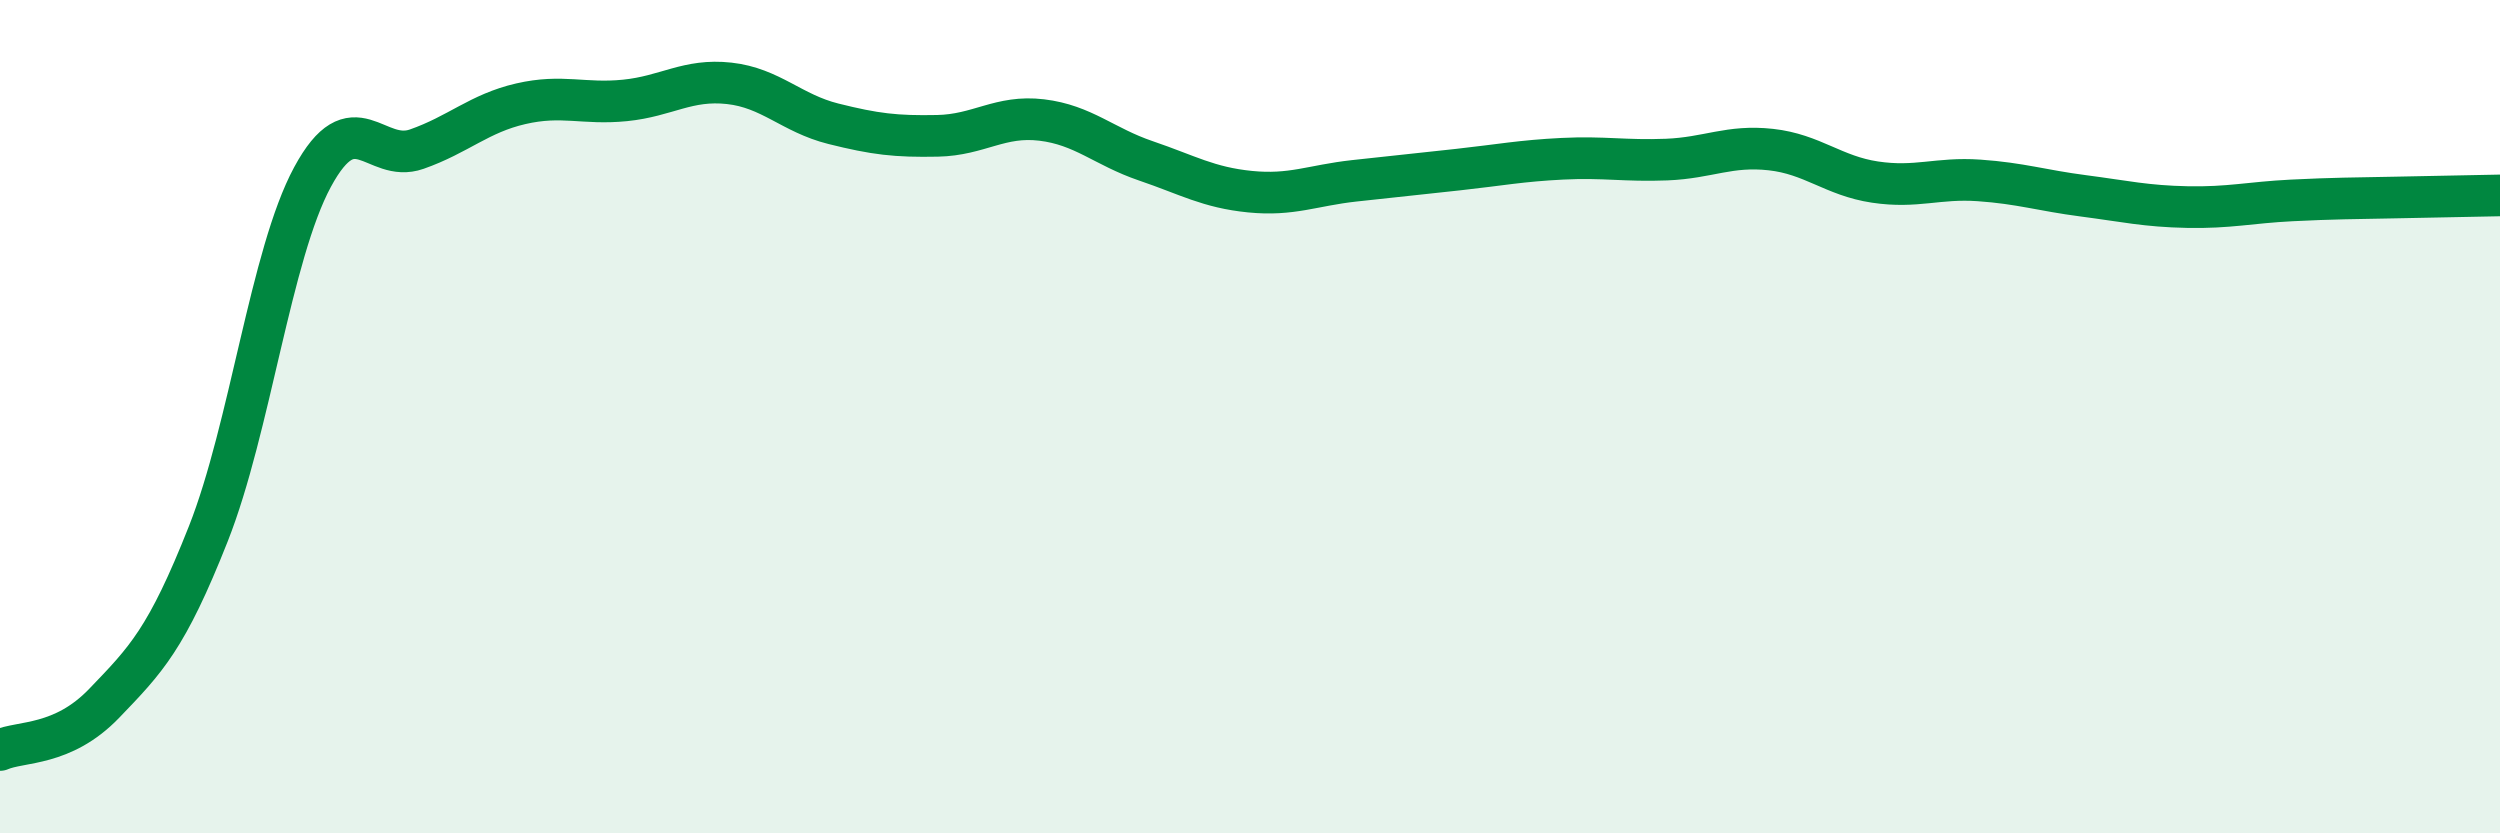
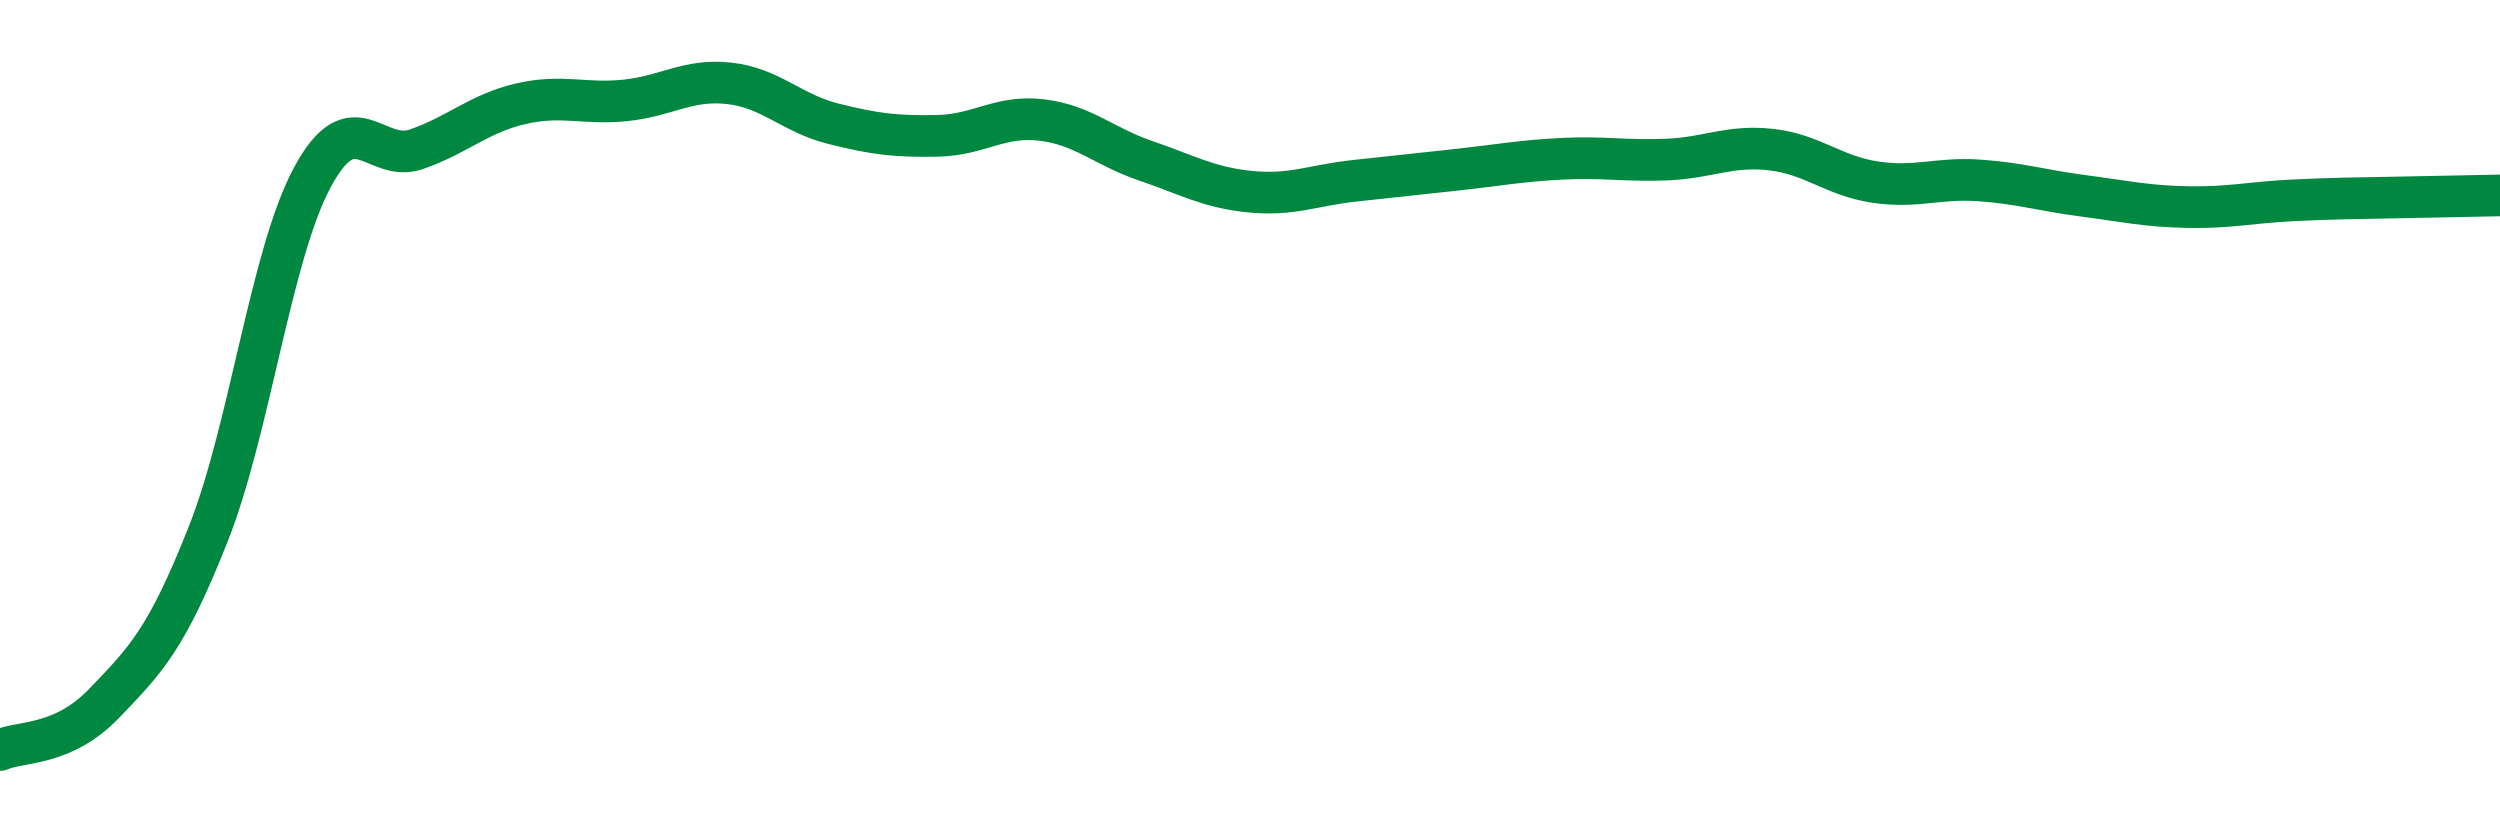
<svg xmlns="http://www.w3.org/2000/svg" width="60" height="20" viewBox="0 0 60 20">
-   <path d="M 0,18 C 0.5,17.78 1.5,17.92 2.5,16.88 C 3.5,15.84 4,15.34 5,12.81 C 6,10.28 6.5,6.1 7.5,4.25 C 8.5,2.4 9,3.93 10,3.58 C 11,3.23 11.5,2.72 12.5,2.49 C 13.5,2.26 14,2.51 15,2.41 C 16,2.31 16.5,1.89 17.5,2 C 18.5,2.11 19,2.72 20,2.97 C 21,3.22 21.5,3.28 22.5,3.26 C 23.5,3.24 24,2.76 25,2.88 C 26,3 26.5,3.52 27.5,3.86 C 28.5,4.2 29,4.5 30,4.6 C 31,4.7 31.5,4.45 32.5,4.34 C 33.5,4.23 34,4.18 35,4.07 C 36,3.96 36.5,3.86 37.5,3.81 C 38.5,3.76 39,3.87 40,3.83 C 41,3.79 41.5,3.48 42.5,3.59 C 43.5,3.7 44,4.22 45,4.37 C 46,4.52 46.5,4.26 47.5,4.33 C 48.5,4.4 49,4.57 50,4.7 C 51,4.83 51.5,4.95 52.5,4.97 C 53.5,4.99 54,4.86 55,4.81 C 56,4.76 56.5,4.76 57.5,4.74 C 58.5,4.72 59.5,4.7 60,4.69L60 20L0 20Z" fill="#008740" opacity="0.1" stroke-linecap="round" stroke-linejoin="round" />
  <path d="M 0,18 C 0.5,17.78 1.5,17.92 2.5,16.88 C 3.5,15.84 4,15.34 5,12.81 C 6,10.28 6.5,6.1 7.5,4.25 C 8.5,2.4 9,3.93 10,3.58 C 11,3.23 11.5,2.72 12.5,2.49 C 13.5,2.26 14,2.51 15,2.41 C 16,2.31 16.5,1.89 17.5,2 C 18.5,2.11 19,2.72 20,2.97 C 21,3.22 21.5,3.28 22.5,3.26 C 23.5,3.24 24,2.76 25,2.88 C 26,3 26.5,3.52 27.5,3.86 C 28.5,4.2 29,4.5 30,4.6 C 31,4.7 31.5,4.45 32.5,4.34 C 33.5,4.23 34,4.18 35,4.07 C 36,3.96 36.5,3.86 37.5,3.81 C 38.5,3.76 39,3.87 40,3.83 C 41,3.79 41.5,3.48 42.5,3.59 C 43.5,3.7 44,4.22 45,4.37 C 46,4.52 46.5,4.26 47.5,4.33 C 48.5,4.4 49,4.57 50,4.7 C 51,4.83 51.5,4.95 52.5,4.97 C 53.5,4.99 54,4.86 55,4.81 C 56,4.76 56.5,4.76 57.5,4.74 C 58.5,4.72 59.5,4.7 60,4.69" stroke="#008740" stroke-width="1" fill="none" stroke-linecap="round" stroke-linejoin="round" />
</svg>